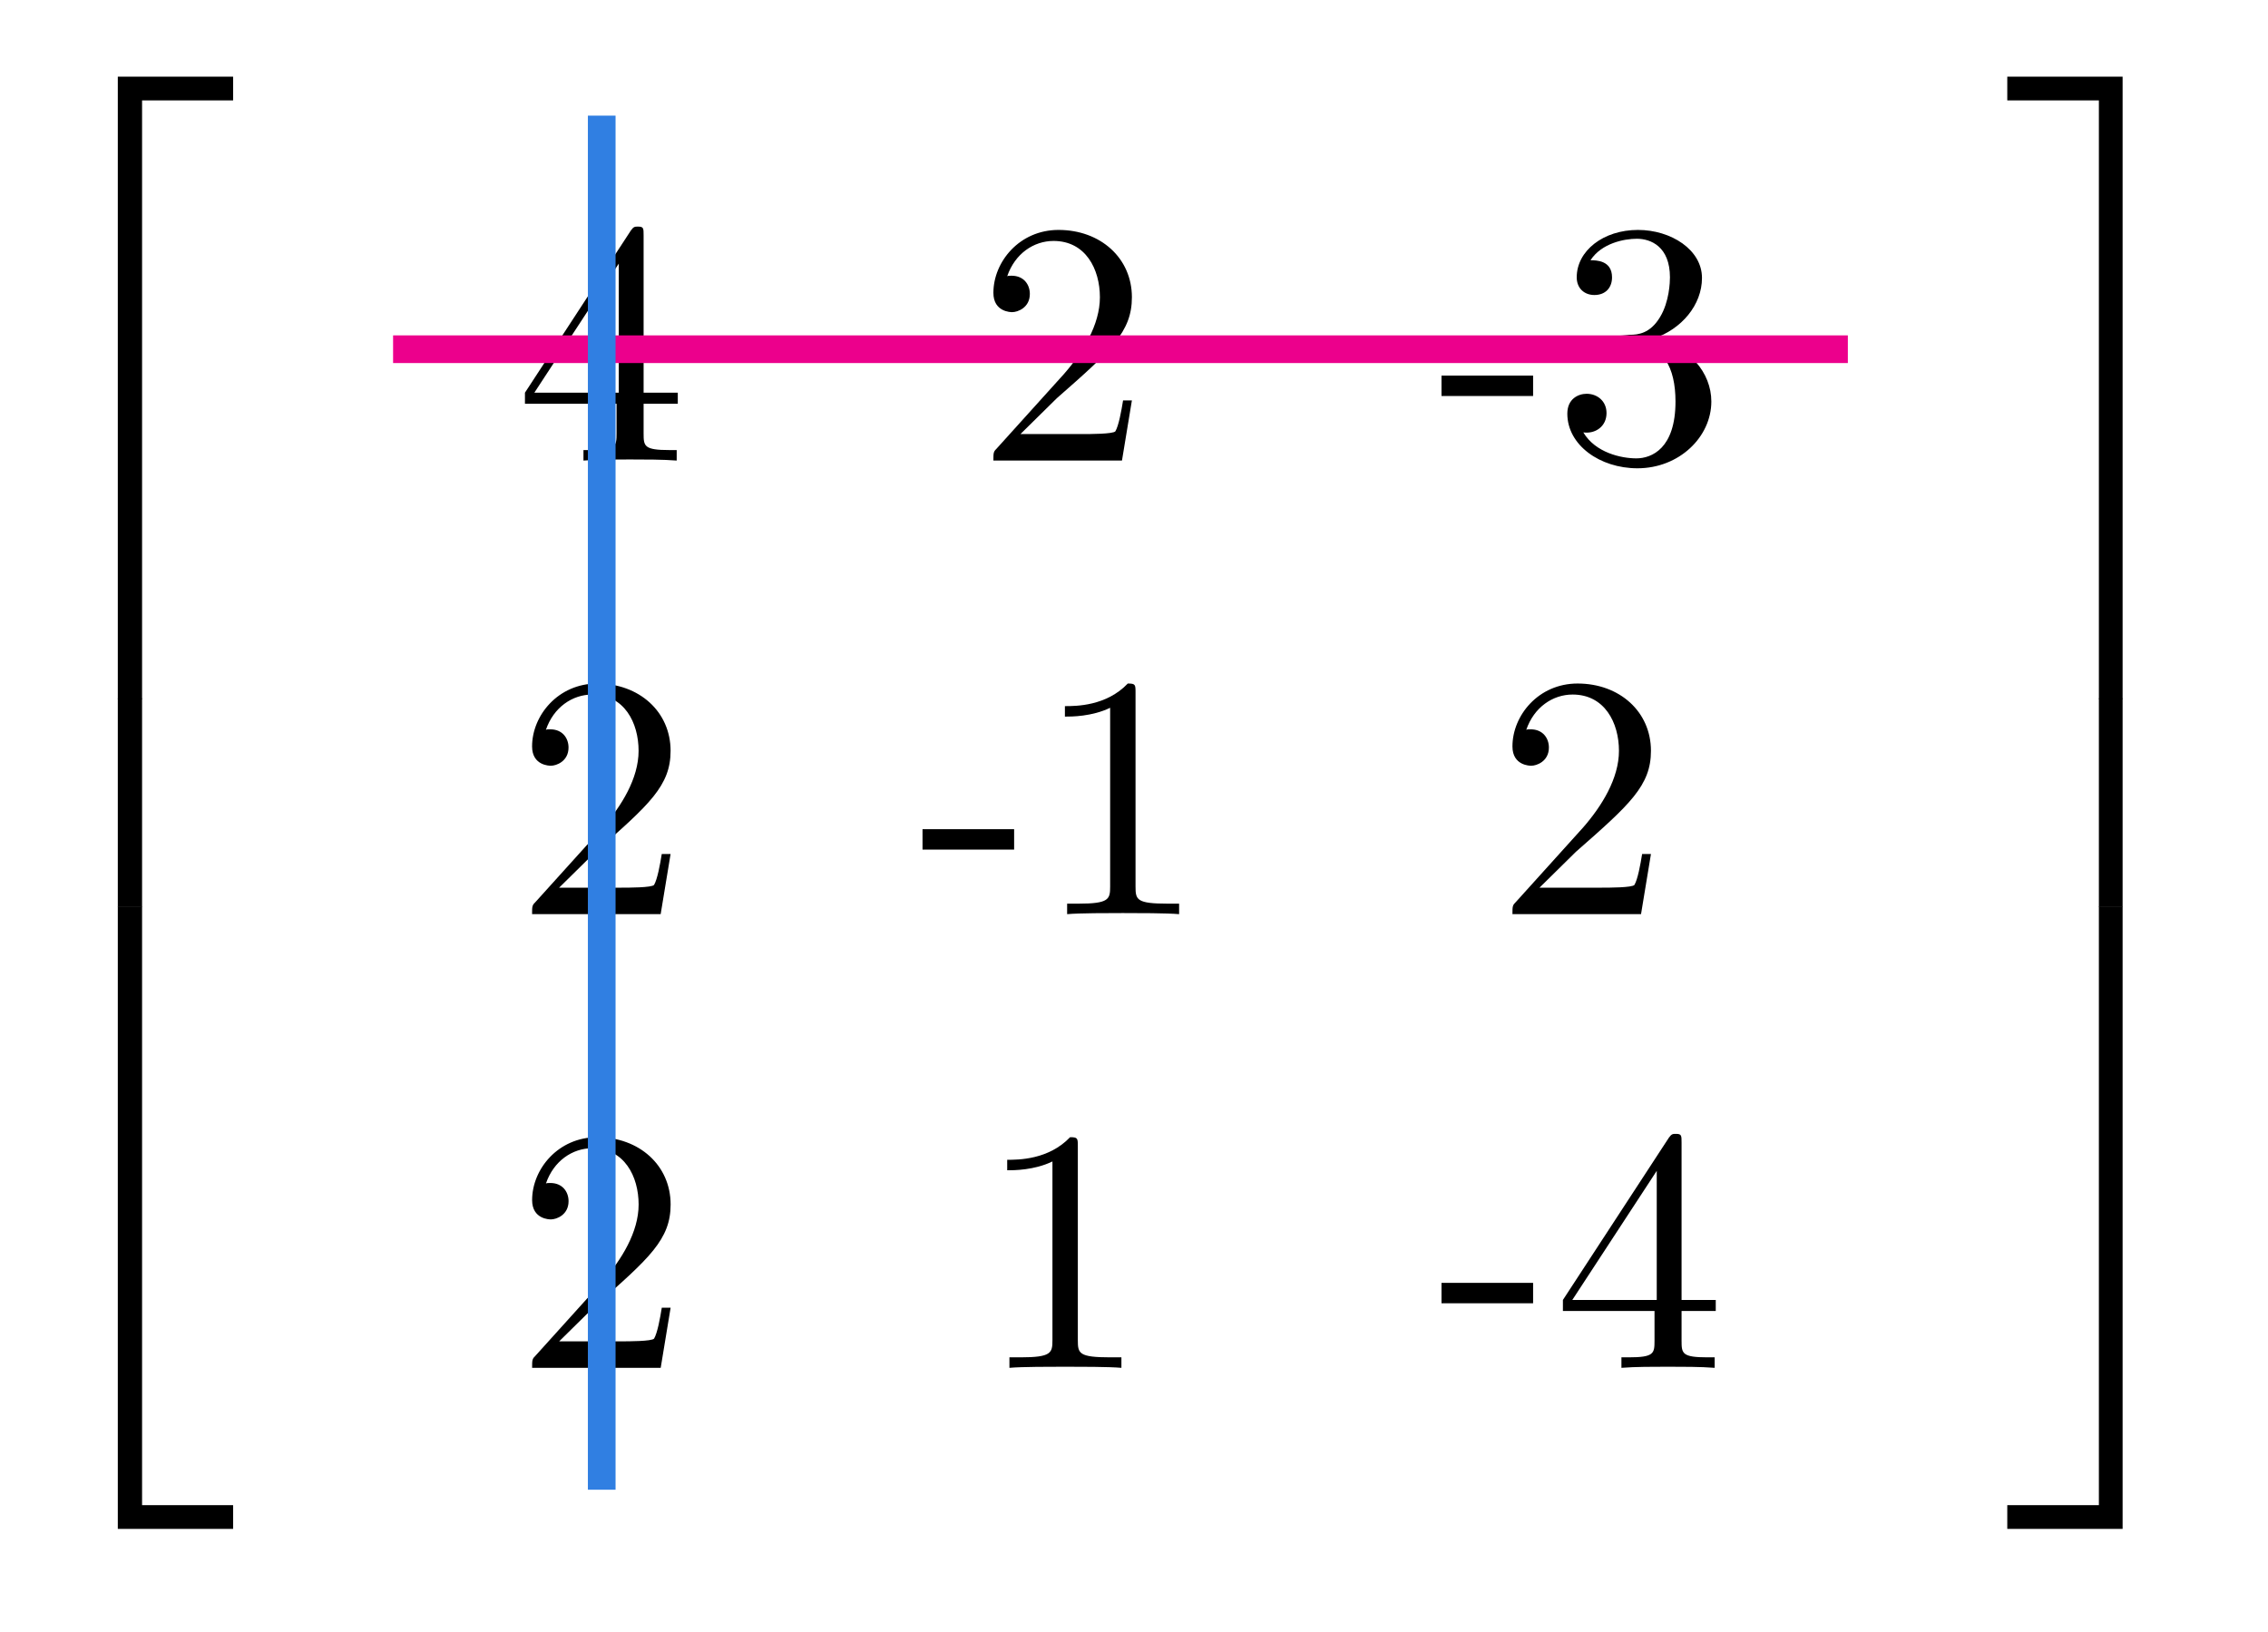
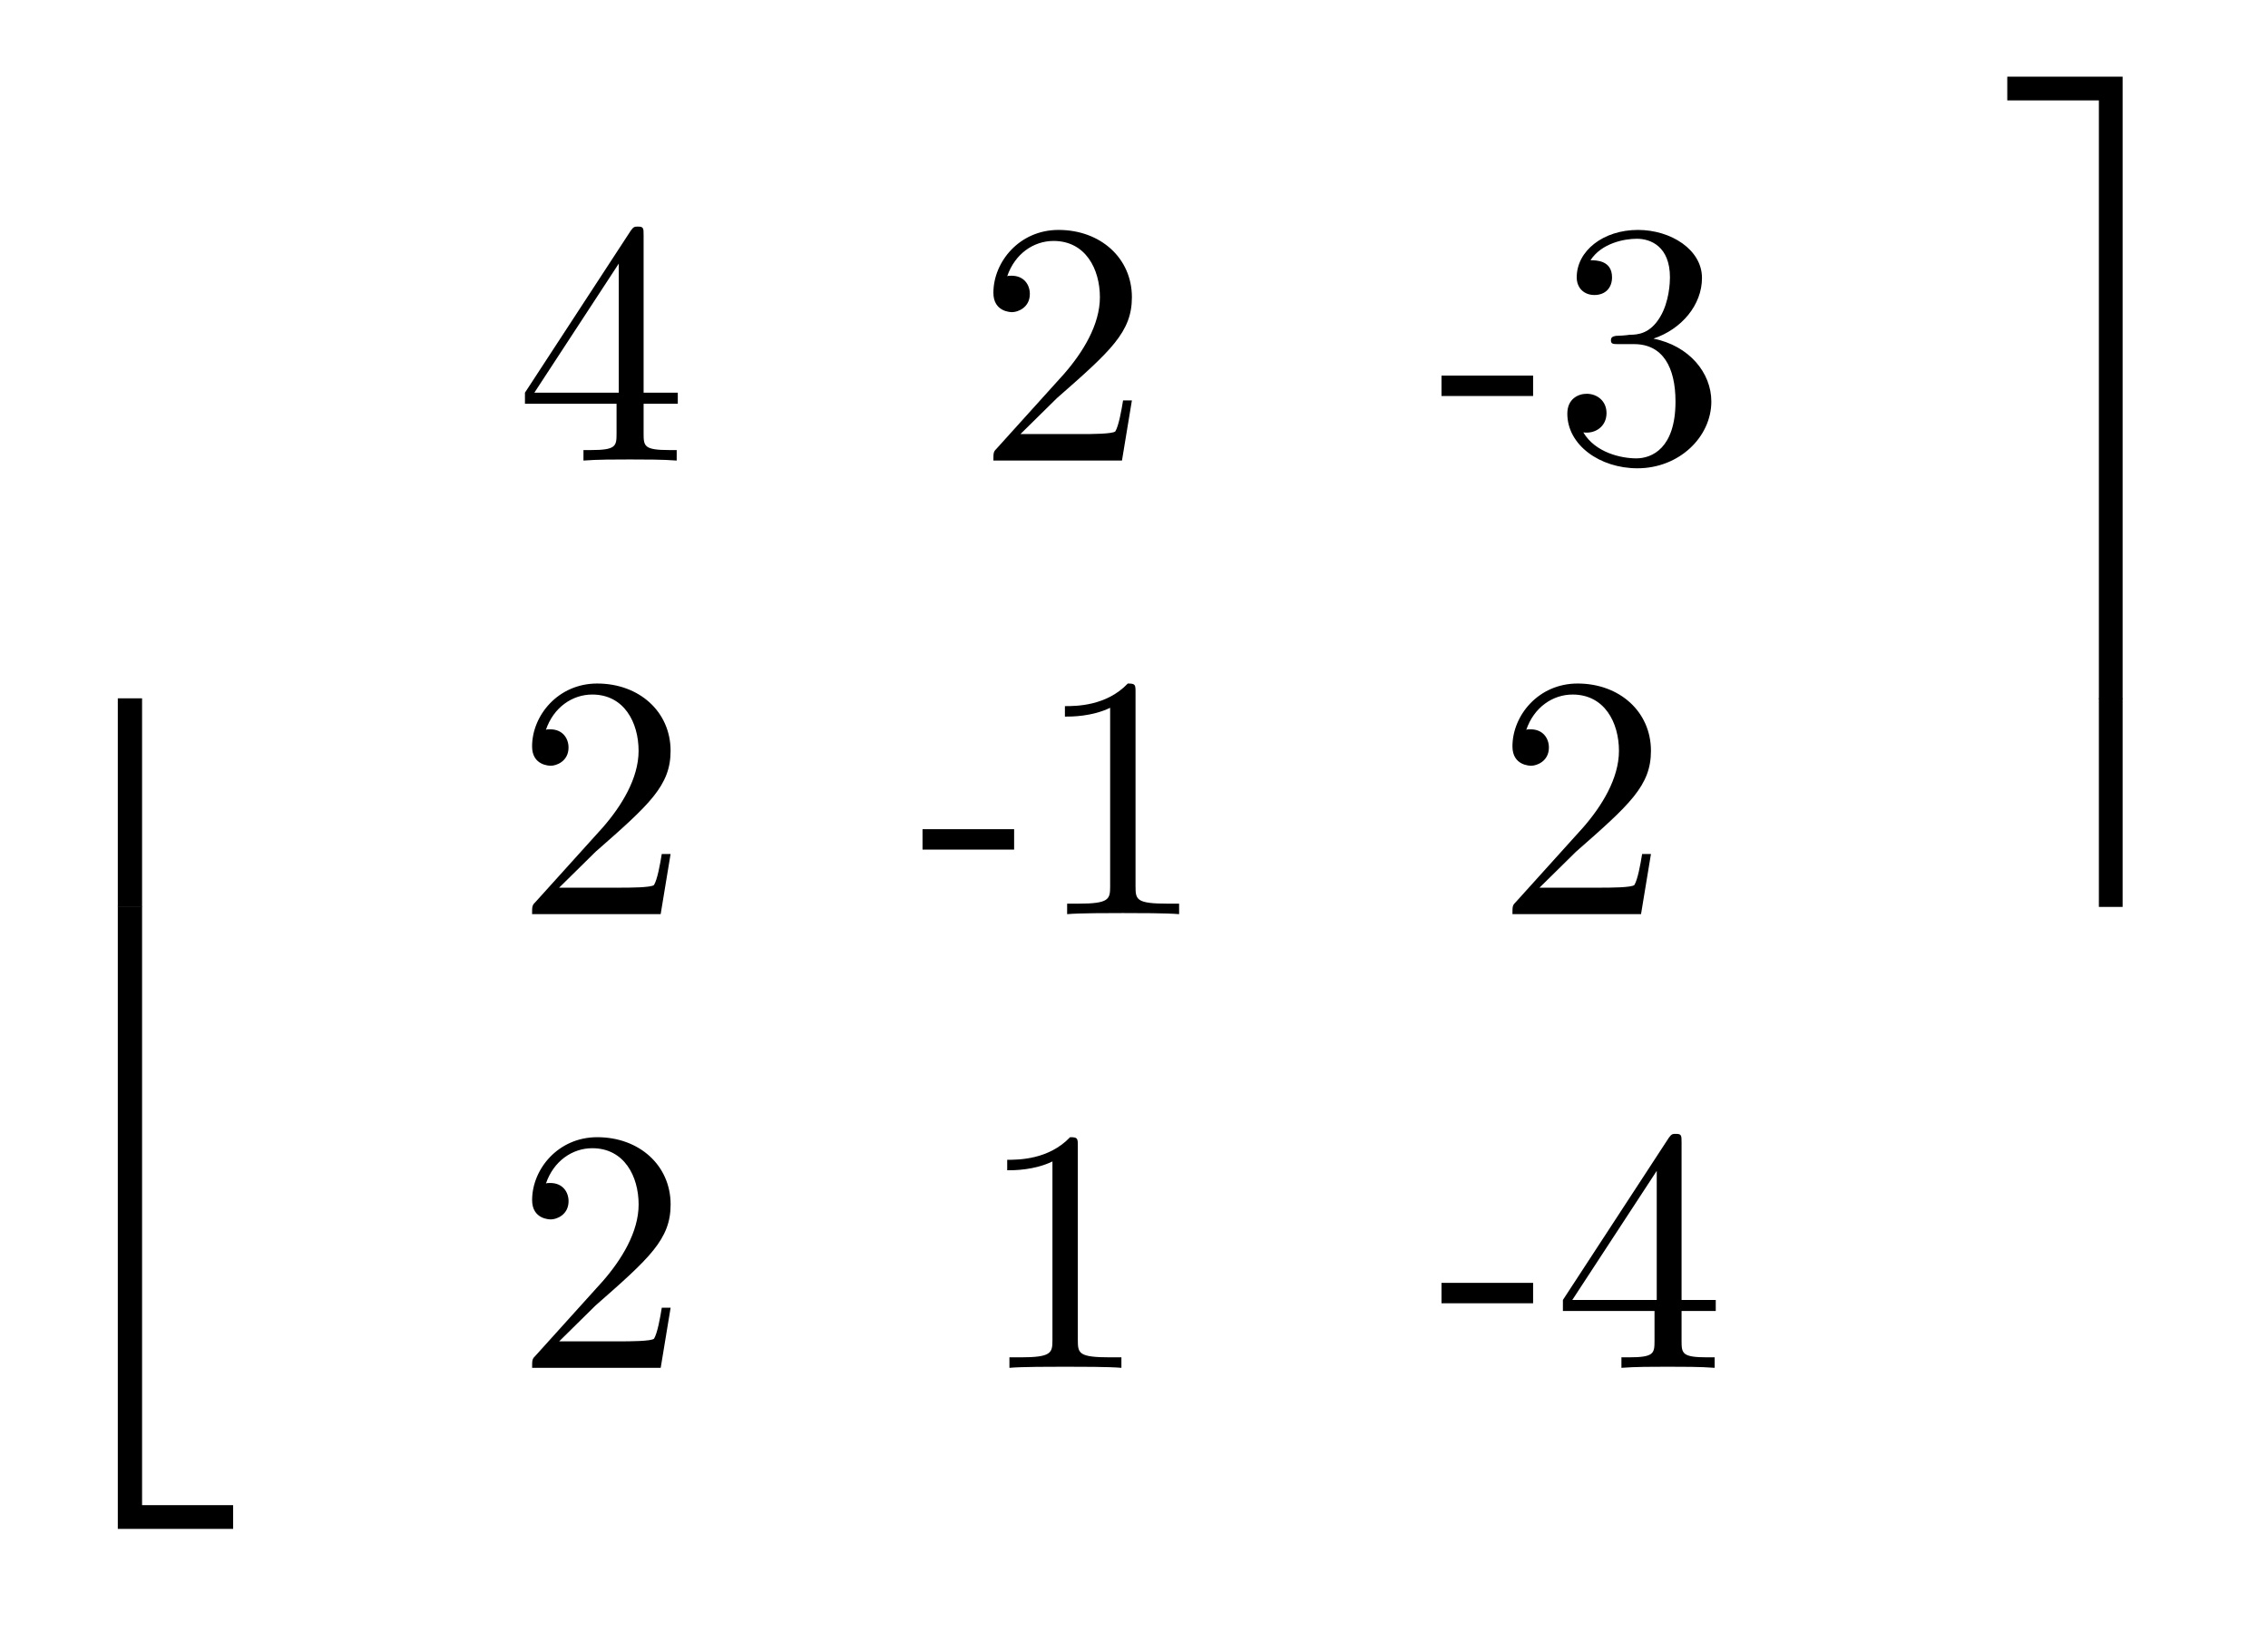
<svg xmlns="http://www.w3.org/2000/svg" xmlns:xlink="http://www.w3.org/1999/xlink" width="64.223pt" height="46.224pt" viewBox="0 0 64.223 46.224" version="1.2">
  <defs>
    <g>
      <symbol overflow="visible" id="glyph0-0">
        <path style="stroke:none;" d="" />
      </symbol>
      <symbol overflow="visible" id="glyph0-1">
        <path style="stroke:none;" d="M 2.875 -1.609 L 2.875 -0.766 C 2.875 -0.406 2.859 -0.297 2.141 -0.297 L 1.938 -0.297 L 1.938 0 C 2.328 -0.031 2.844 -0.031 3.25 -0.031 C 3.656 -0.031 4.188 -0.031 4.578 0 L 4.578 -0.297 L 4.375 -0.297 C 3.656 -0.297 3.641 -0.406 3.641 -0.766 L 3.641 -1.609 L 4.609 -1.609 L 4.609 -1.922 L 3.641 -1.922 L 3.641 -6.375 C 3.641 -6.578 3.641 -6.625 3.484 -6.625 C 3.391 -6.625 3.359 -6.625 3.281 -6.516 L 0.281 -1.922 L 0.281 -1.609 Z M 2.938 -1.922 L 0.547 -1.922 L 2.938 -5.578 Z M 2.938 -1.922 " />
      </symbol>
      <symbol overflow="visible" id="glyph0-2">
        <path style="stroke:none;" d="M 1.25 -0.75 L 2.281 -1.766 C 3.812 -3.109 4.406 -3.641 4.406 -4.625 C 4.406 -5.734 3.516 -6.531 2.328 -6.531 C 1.219 -6.531 0.484 -5.625 0.484 -4.75 C 0.484 -4.203 0.984 -4.203 1.016 -4.203 C 1.172 -4.203 1.516 -4.328 1.516 -4.719 C 1.516 -4.984 1.344 -5.234 1 -5.234 C 0.922 -5.234 0.906 -5.234 0.875 -5.219 C 1.094 -5.859 1.625 -6.219 2.188 -6.219 C 3.094 -6.219 3.5 -5.422 3.5 -4.625 C 3.5 -3.844 3.016 -3.062 2.484 -2.453 L 0.594 -0.359 C 0.484 -0.25 0.484 -0.234 0.484 0 L 4.125 0 L 4.406 -1.703 L 4.156 -1.703 C 4.109 -1.406 4.031 -0.984 3.938 -0.828 C 3.875 -0.75 3.219 -0.75 3 -0.75 Z M 1.25 -0.75 " />
      </symbol>
      <symbol overflow="visible" id="glyph0-3">
        <path style="stroke:none;" d="M 2.703 -1.828 L 2.703 -2.406 L 0.109 -2.406 L 0.109 -1.828 Z M 2.703 -1.828 " />
      </symbol>
      <symbol overflow="visible" id="glyph0-4">
        <path style="stroke:none;" d="M 2.844 -3.453 C 3.641 -3.719 4.219 -4.406 4.219 -5.172 C 4.219 -5.969 3.344 -6.531 2.406 -6.531 C 1.422 -6.531 0.672 -5.938 0.672 -5.188 C 0.672 -4.875 0.891 -4.688 1.172 -4.688 C 1.484 -4.688 1.672 -4.891 1.672 -5.188 C 1.672 -5.672 1.219 -5.672 1.062 -5.672 C 1.375 -6.156 2.016 -6.281 2.375 -6.281 C 2.766 -6.281 3.312 -6.062 3.312 -5.188 C 3.312 -5.062 3.297 -4.5 3.031 -4.062 C 2.75 -3.594 2.406 -3.562 2.172 -3.562 C 2.094 -3.547 1.859 -3.531 1.781 -3.531 C 1.703 -3.516 1.641 -3.5 1.641 -3.406 C 1.641 -3.297 1.703 -3.297 1.875 -3.297 L 2.297 -3.297 C 3.109 -3.297 3.469 -2.641 3.469 -1.672 C 3.469 -0.344 2.797 -0.062 2.359 -0.062 C 1.938 -0.062 1.203 -0.219 0.859 -0.797 C 1.203 -0.75 1.516 -0.969 1.516 -1.344 C 1.516 -1.688 1.25 -1.891 0.953 -1.891 C 0.719 -1.891 0.406 -1.75 0.406 -1.328 C 0.406 -0.438 1.328 0.219 2.391 0.219 C 3.578 0.219 4.484 -0.672 4.484 -1.672 C 4.484 -2.484 3.859 -3.25 2.844 -3.453 Z M 2.844 -3.453 " />
      </symbol>
      <symbol overflow="visible" id="glyph0-5">
        <path style="stroke:none;" d="M 2.875 -6.266 C 2.875 -6.5 2.875 -6.531 2.656 -6.531 C 2.047 -5.891 1.188 -5.891 0.875 -5.891 L 0.875 -5.594 C 1.062 -5.594 1.641 -5.594 2.156 -5.844 L 2.156 -0.781 C 2.156 -0.422 2.125 -0.297 1.25 -0.297 L 0.938 -0.297 L 0.938 0 C 1.281 -0.031 2.125 -0.031 2.516 -0.031 C 2.906 -0.031 3.766 -0.031 4.109 0 L 4.109 -0.297 L 3.797 -0.297 C 2.906 -0.297 2.875 -0.406 2.875 -0.781 Z M 2.875 -6.266 " />
      </symbol>
      <symbol overflow="visible" id="glyph1-0">
-         <path style="stroke:none;" d="" />
-       </symbol>
+         </symbol>
      <symbol overflow="visible" id="glyph1-1">
-         <path style="stroke:none;" d="M 3.188 17.25 L 3.875 17.25 L 3.875 0.297 L 6.453 0.297 L 6.453 -0.375 L 3.188 -0.375 Z M 3.188 17.25 " />
-       </symbol>
+         </symbol>
      <symbol overflow="visible" id="glyph1-2">
        <path style="stroke:none;" d="M 3.188 5.891 L 3.875 5.891 L 3.875 -0.016 L 3.188 -0.016 Z M 3.188 5.891 " />
      </symbol>
      <symbol overflow="visible" id="glyph1-3">
        <path style="stroke:none;" d="M 3.188 17.234 L 6.453 17.234 L 6.453 16.562 L 3.875 16.562 L 3.875 -0.391 L 3.188 -0.391 Z M 3.188 17.234 " />
      </symbol>
      <symbol overflow="visible" id="glyph1-4">
        <path style="stroke:none;" d="M 2.656 17.25 L 3.328 17.25 L 3.328 -0.375 L 0.062 -0.375 L 0.062 0.297 L 2.656 0.297 Z M 2.656 17.25 " />
      </symbol>
      <symbol overflow="visible" id="glyph1-5">
        <path style="stroke:none;" d="M 2.656 5.891 L 3.328 5.891 L 3.328 -0.016 L 2.656 -0.016 Z M 2.656 5.891 " />
      </symbol>
      <symbol overflow="visible" id="glyph1-6">
-         <path style="stroke:none;" d="M 2.656 16.562 L 0.062 16.562 L 0.062 17.234 L 3.328 17.234 L 3.328 -0.391 L 2.656 -0.391 Z M 2.656 16.562 " />
-       </symbol>
+         </symbol>
    </g>
  </defs>
  <g id="surface1">
    <g style="fill:rgb(0%,0%,0%);fill-opacity:1;">
      <use xlink:href="#glyph0-1" x="14.584" y="13.042" />
    </g>
    <g style="fill:rgb(0%,0%,0%);fill-opacity:1;">
      <use xlink:href="#glyph0-2" x="27.646" y="13.042" />
    </g>
    <g style="fill:rgb(0%,0%,0%);fill-opacity:1;">
      <use xlink:href="#glyph0-3" x="40.71" y="13.042" />
      <use xlink:href="#glyph0-4" x="43.976" y="13.042" />
    </g>
    <g style="fill:rgb(0%,0%,0%);fill-opacity:1;">
      <use xlink:href="#glyph0-2" x="14.583" y="25.887" />
    </g>
    <g style="fill:rgb(0%,0%,0%);fill-opacity:1;">
      <use xlink:href="#glyph0-3" x="26.014" y="25.887" />
      <use xlink:href="#glyph0-5" x="29.28" y="25.887" />
    </g>
    <g style="fill:rgb(0%,0%,0%);fill-opacity:1;">
      <use xlink:href="#glyph0-2" x="42.344" y="25.887" />
    </g>
    <g style="fill:rgb(0%,0%,0%);fill-opacity:1;">
      <use xlink:href="#glyph0-2" x="14.584" y="38.734" />
    </g>
    <g style="fill:rgb(0%,0%,0%);fill-opacity:1;">
      <use xlink:href="#glyph0-5" x="27.646" y="38.734" />
    </g>
    <g style="fill:rgb(0%,0%,0%);fill-opacity:1;">
      <use xlink:href="#glyph0-3" x="40.71" y="38.734" />
      <use xlink:href="#glyph0-1" x="43.976" y="38.734" />
    </g>
    <g style="fill:rgb(0%,0%,0%);fill-opacity:1;">
      <use xlink:href="#glyph1-1" x="0.148" y="2.546" />
    </g>
    <g style="fill:rgb(0%,0%,0%);fill-opacity:1;">
      <use xlink:href="#glyph1-2" x="0.148" y="19.791" />
    </g>
    <g style="fill:rgb(0%,0%,0%);fill-opacity:1;">
      <use xlink:href="#glyph1-3" x="0.148" y="26.061" />
    </g>
    <g style="fill:rgb(0%,0%,0%);fill-opacity:1;">
      <use xlink:href="#glyph1-4" x="56.778" y="2.546" />
    </g>
    <g style="fill:rgb(0%,0%,0%);fill-opacity:1;">
      <use xlink:href="#glyph1-5" x="56.778" y="19.791" />
    </g>
    <g style="fill:rgb(0%,0%,0%);fill-opacity:1;">
      <use xlink:href="#glyph1-6" x="56.778" y="26.061" />
    </g>
-     <path style="fill:none;stroke-width:0.797;stroke-linecap:butt;stroke-linejoin:miter;stroke:rgb(92.548%,0%,54.903%);stroke-opacity:1;stroke-miterlimit:10;" d="M -20.954 13.063 L 20.953 13.063 " transform="matrix(0.983,0,0,-0.983,31.729,22.73)" />
-     <path style="fill:none;stroke-width:0.797;stroke-linecap:butt;stroke-linejoin:miter;stroke:rgb(18.825%,49.805%,88.628%);stroke-opacity:1;stroke-miterlimit:10;" d="M -14.944 19.792 L -14.944 -19.792 " transform="matrix(0.983,0,0,-0.983,31.729,22.73)" />
  </g>
</svg>